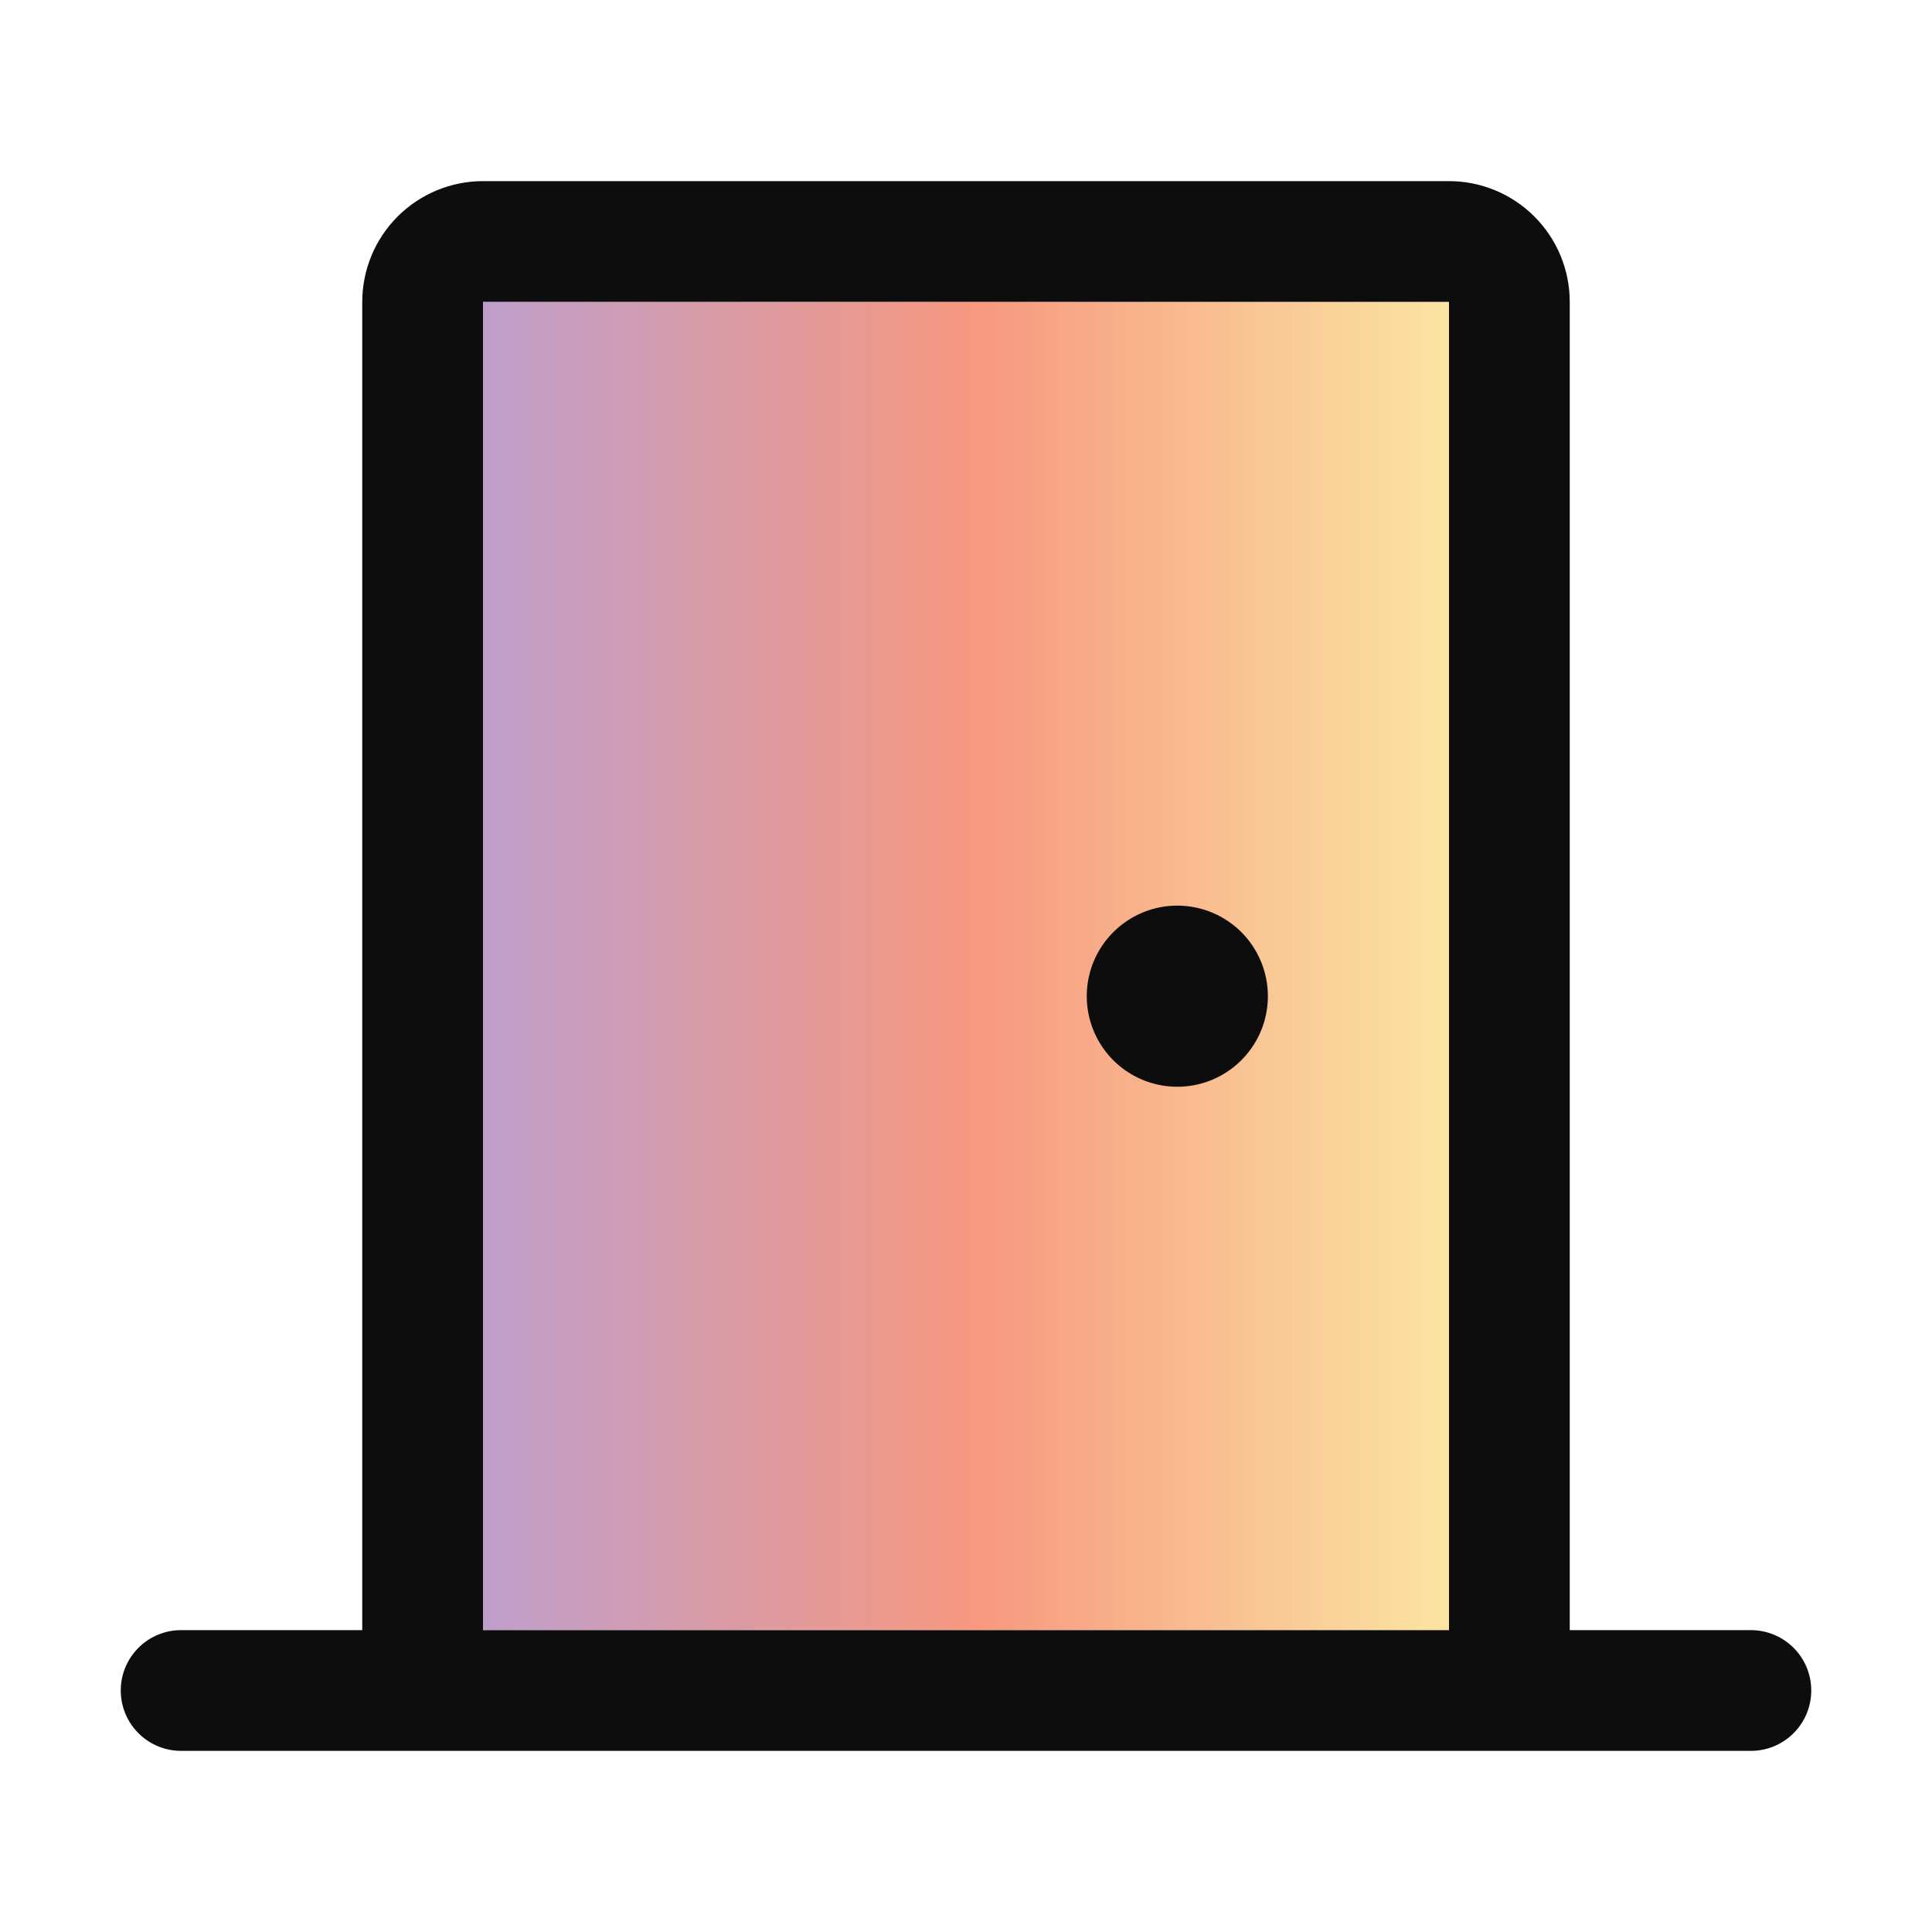
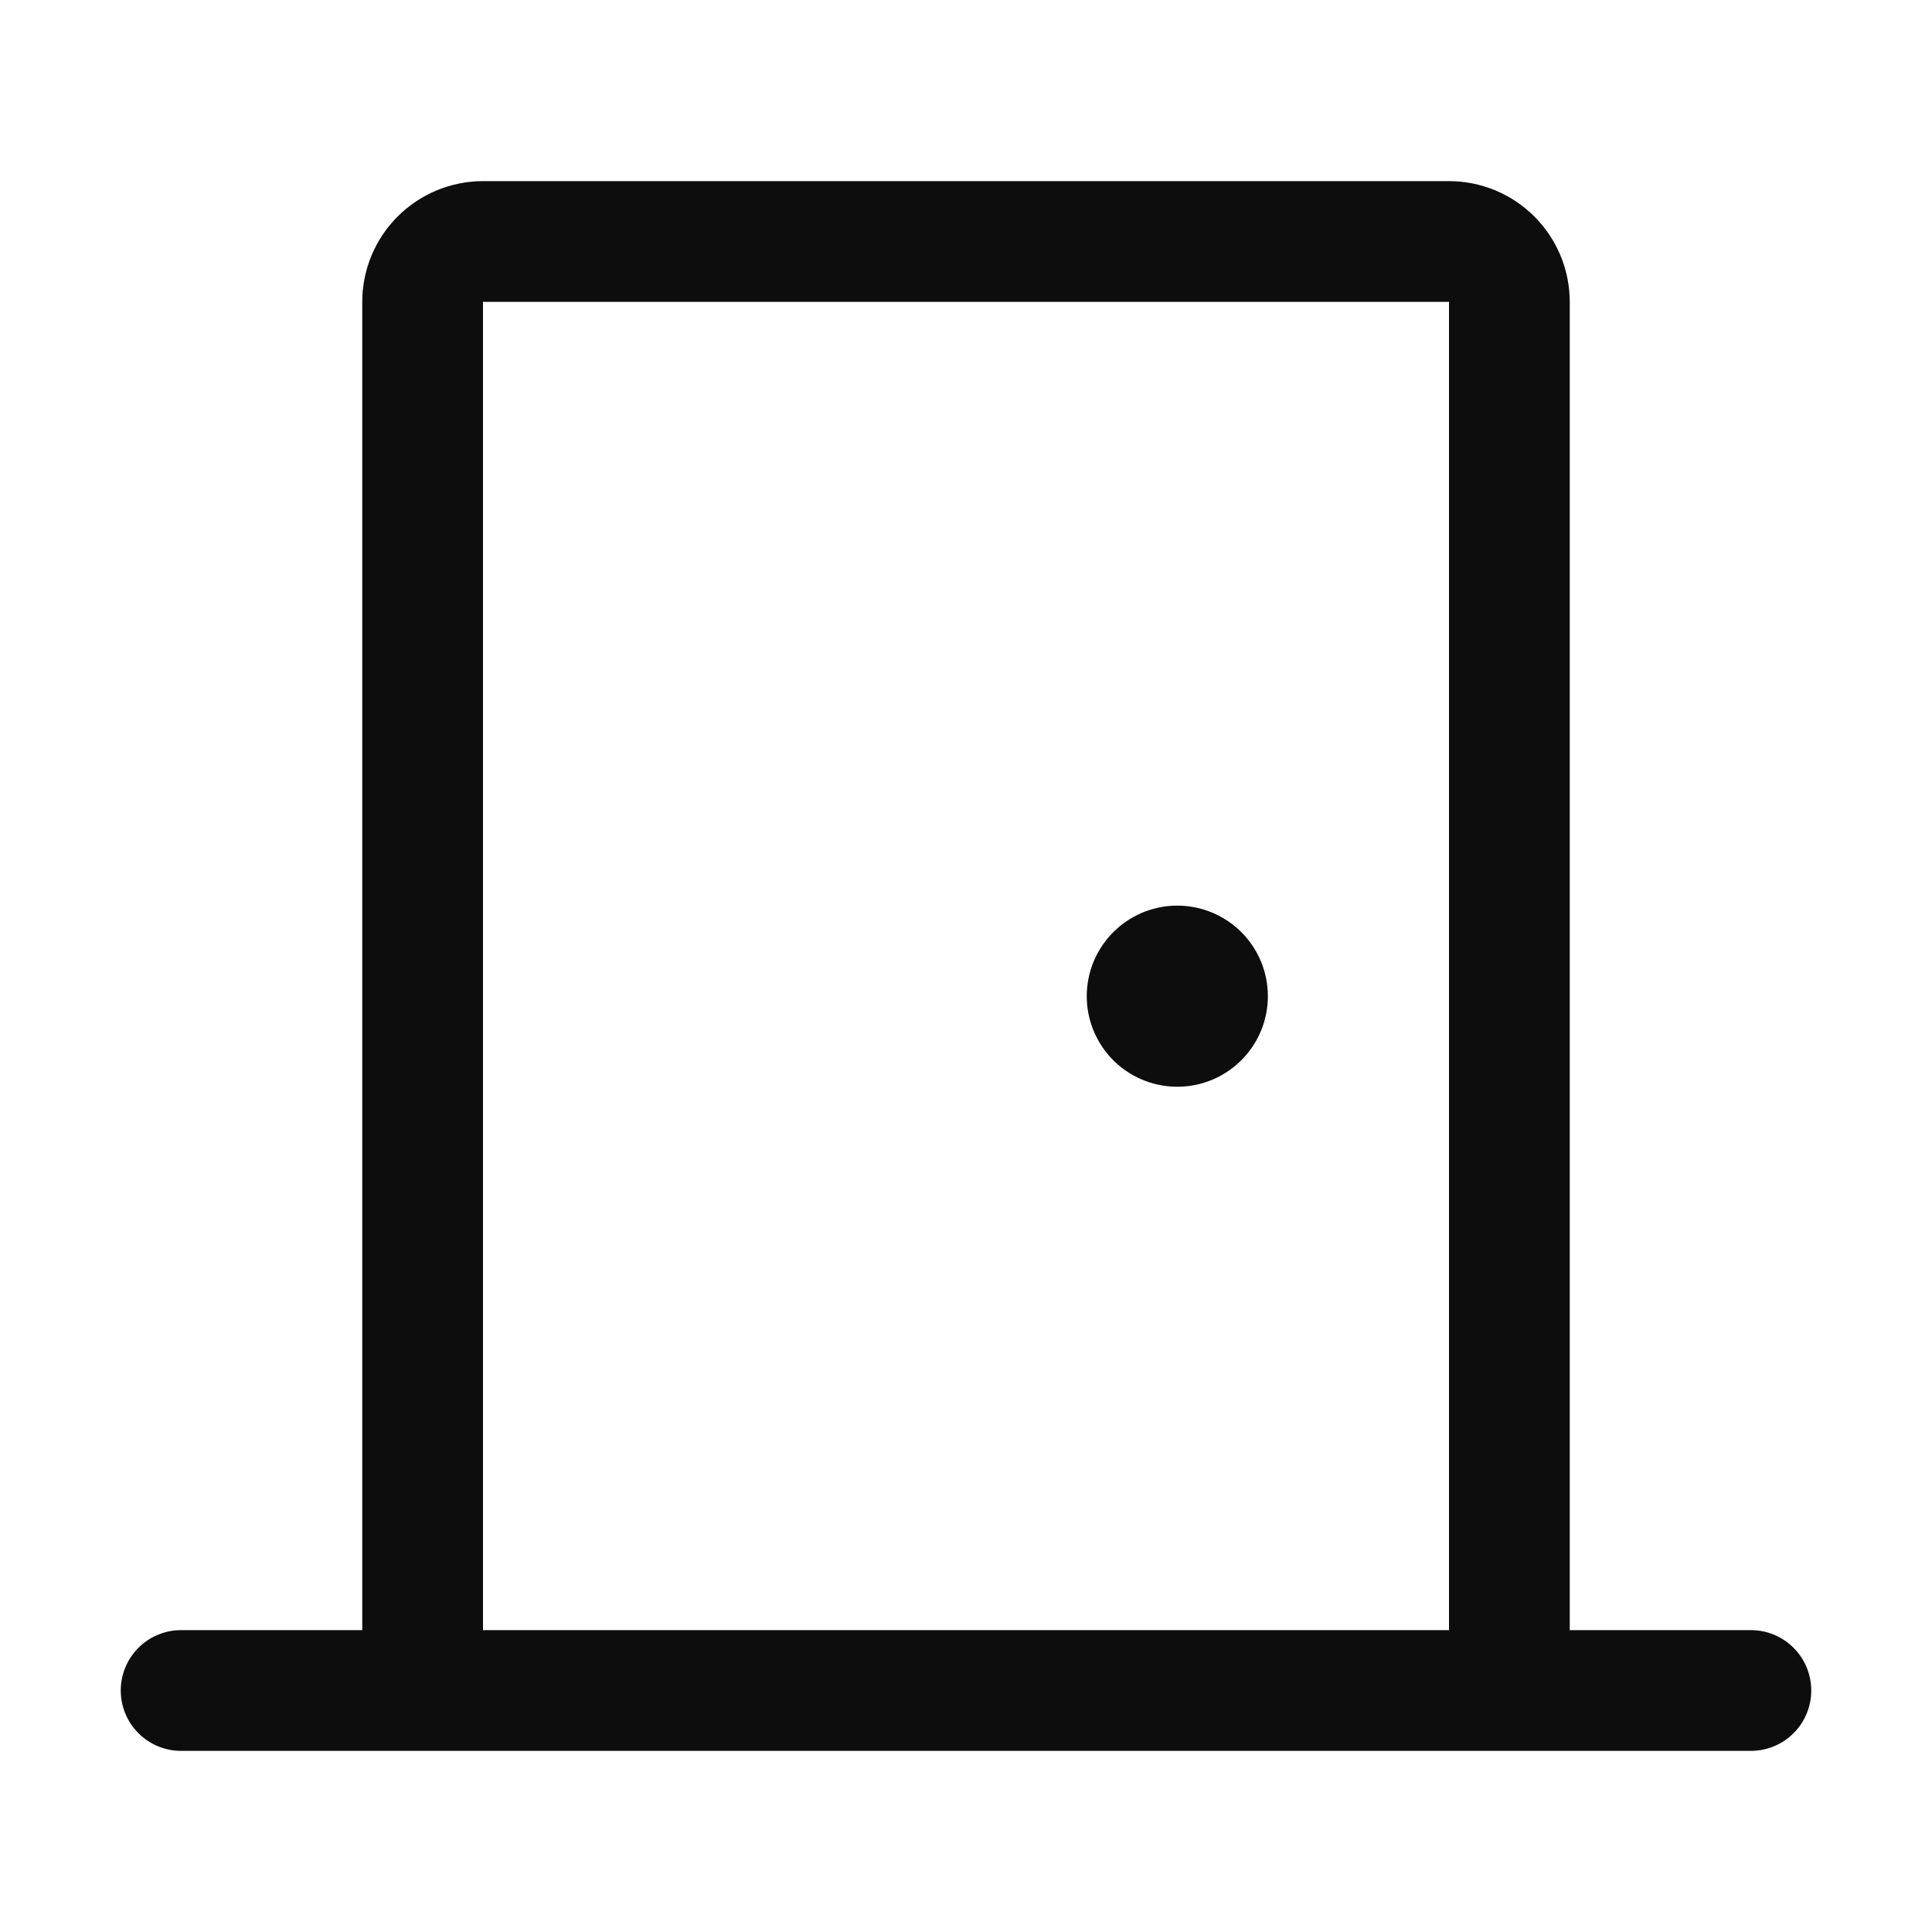
<svg xmlns="http://www.w3.org/2000/svg" fill="none" viewBox="0 0 32 32" height="32" width="32">
  <g id="Door">
-     <rect fill-opacity="0.5" fill="url(#paint0_linear_7013_5384)" height="22" width="16" y="5" x="8" id="Rectangle 3750" />
    <path fill="#0D0D0D" d="M29 27H26V5C26 4.47 25.789 3.961 25.414 3.586C25.039 3.211 24.53 3 24 3H8C7.47 3 6.961 3.211 6.586 3.586C6.211 3.961 6 4.47 6 5V27H3C2.735 27 2.48 27.105 2.293 27.293C2.105 27.48 2 27.735 2 28C2 28.265 2.105 28.52 2.293 28.707C2.48 28.895 2.735 29 3 29H29C29.265 29 29.52 28.895 29.707 28.707C29.895 28.52 30 28.265 30 28C30 27.735 29.895 27.48 29.707 27.293C29.52 27.105 29.265 27 29 27ZM8 5H24V27H8V5ZM21 16.5C21 16.797 20.912 17.087 20.747 17.333C20.582 17.58 20.348 17.772 20.074 17.886C19.8 17.999 19.498 18.029 19.207 17.971C18.916 17.913 18.649 17.77 18.439 17.561C18.23 17.351 18.087 17.084 18.029 16.793C17.971 16.502 18.001 16.2 18.114 15.926C18.228 15.652 18.42 15.418 18.667 15.253C18.913 15.088 19.203 15 19.5 15C19.898 15 20.279 15.158 20.561 15.439C20.842 15.721 21 16.102 21 16.5Z" id="Vector" />
  </g>
  <defs>
    <linearGradient gradientUnits="userSpaceOnUse" y2="27" x2="8" y1="27" x1="24" id="paint0_linear_7013_5384">
      <stop stop-color="#F8CB47" />
      <stop stop-color="#F8CB47" offset="0" />
      <stop stop-color="#F03200" offset="0.49" />
      <stop stop-color="#7F3F98" offset="1" />
    </linearGradient>
  </defs>
</svg>